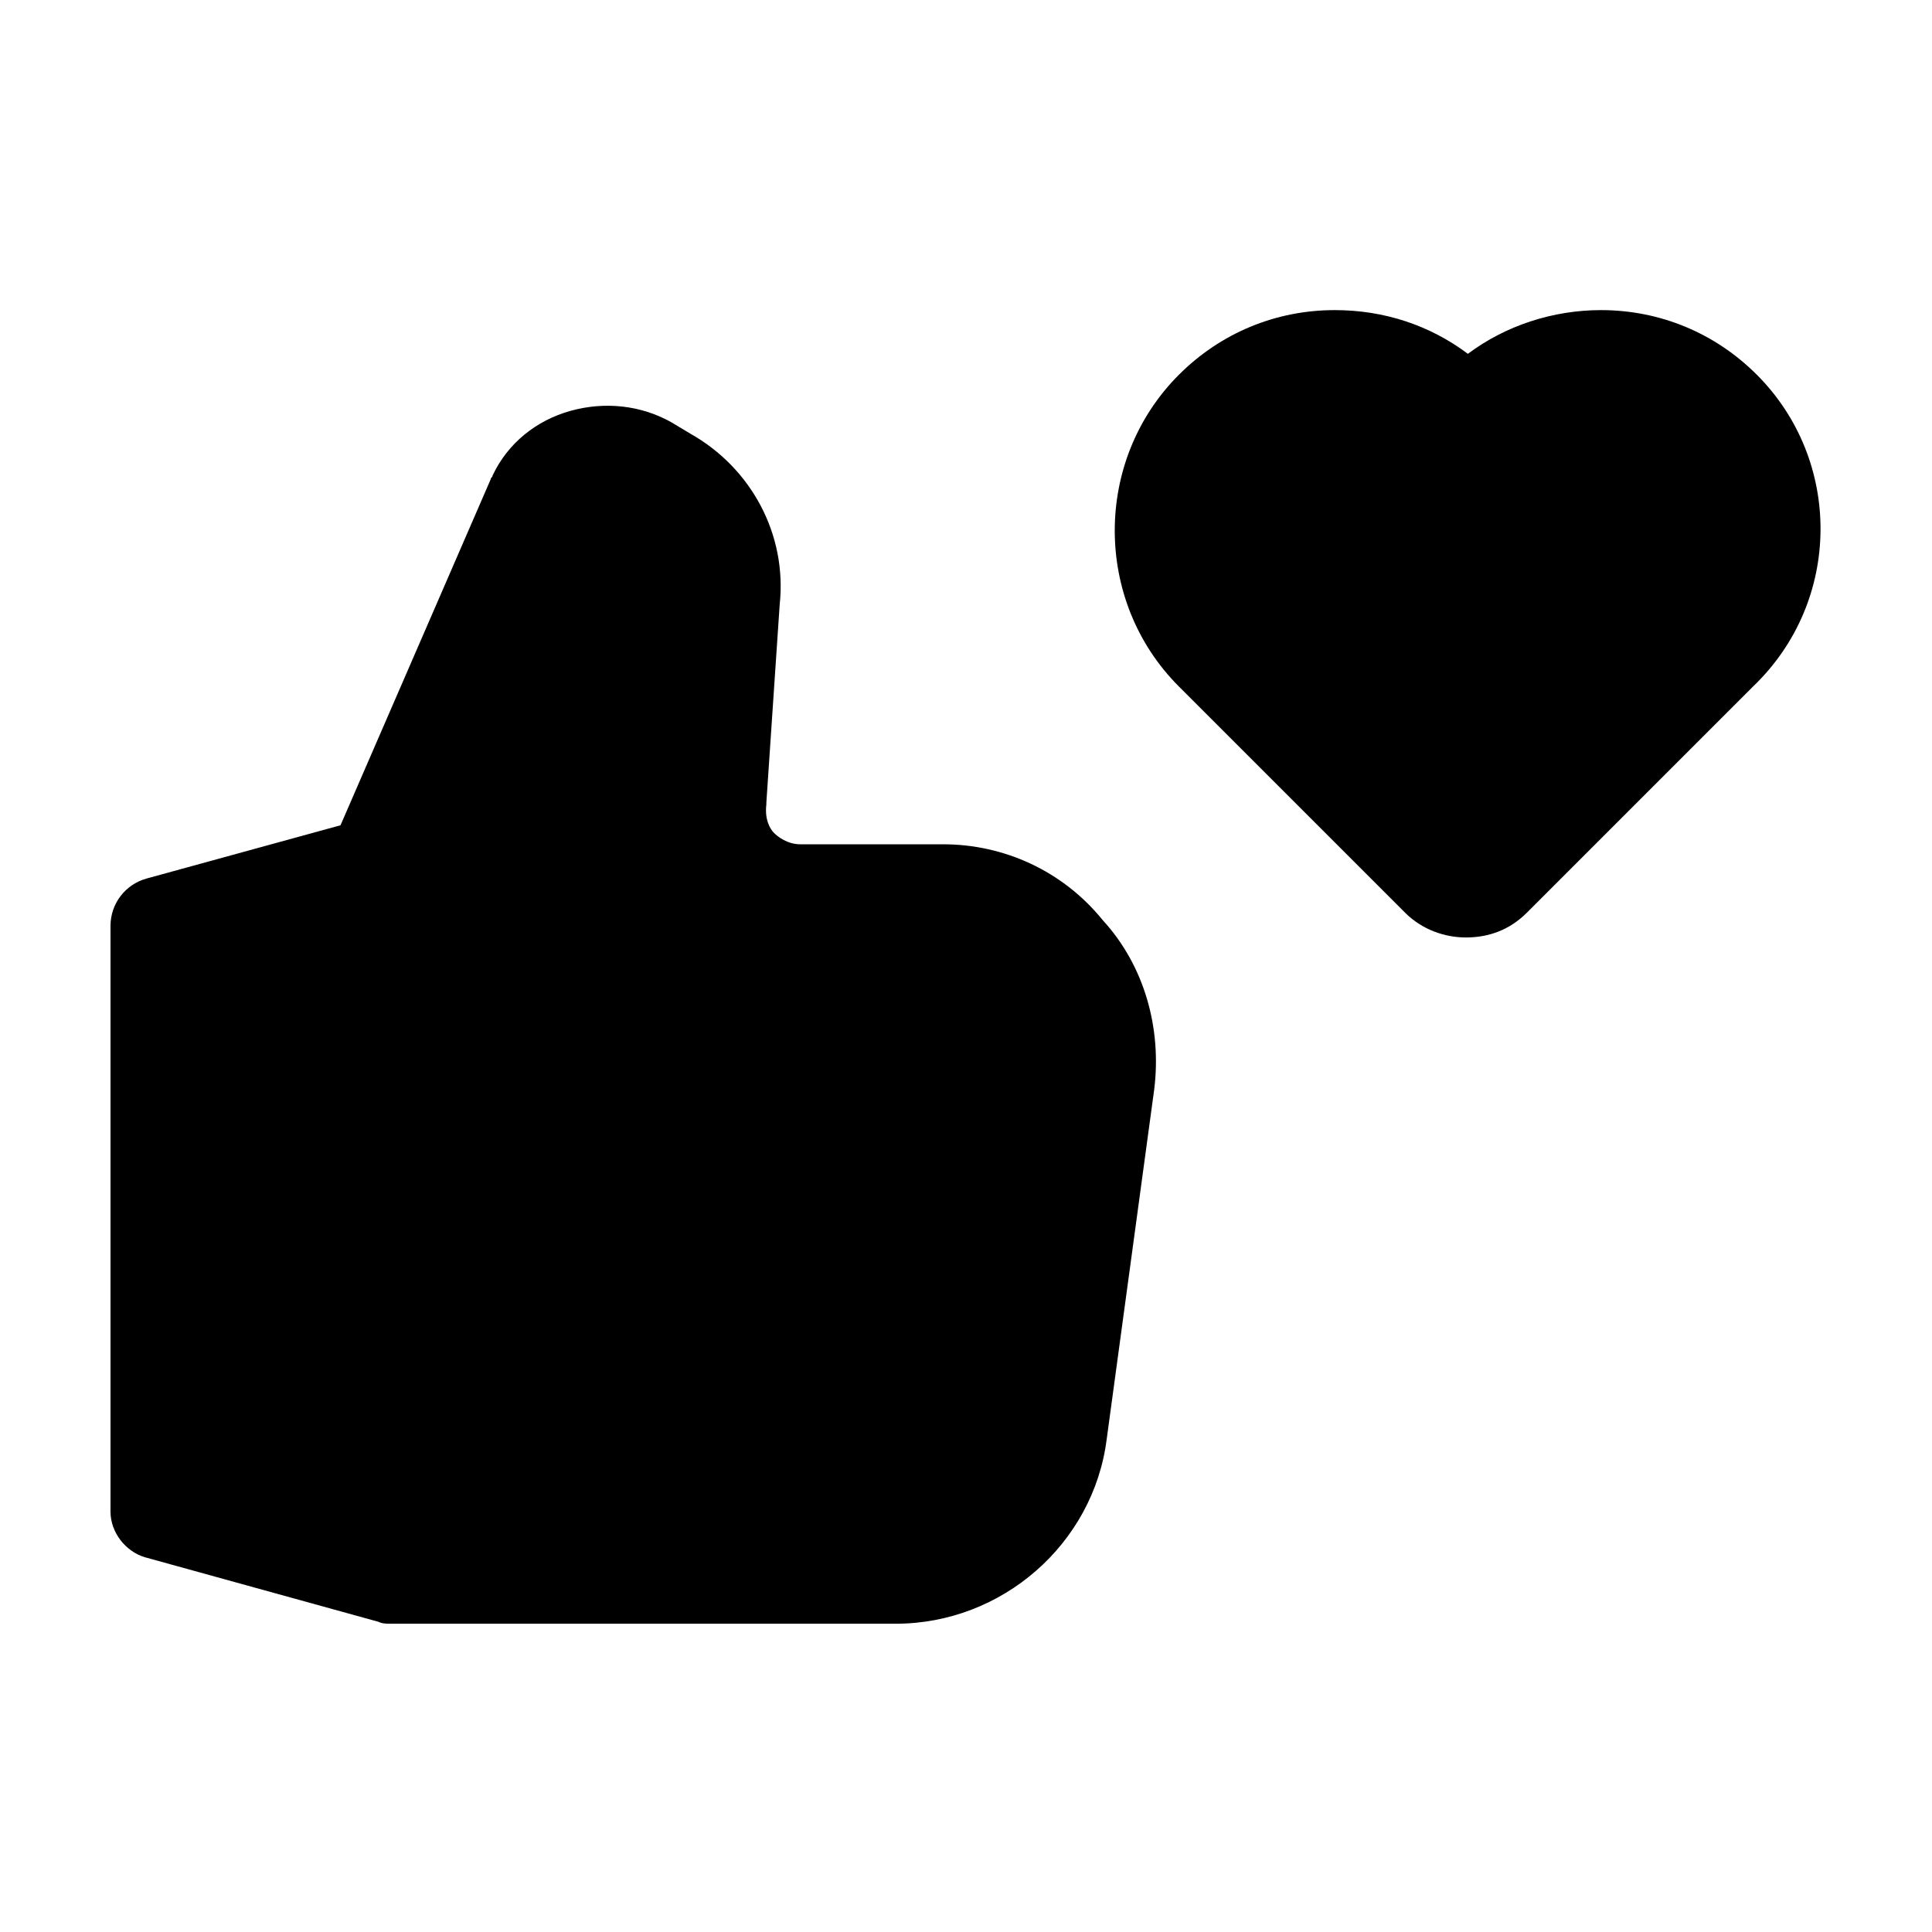
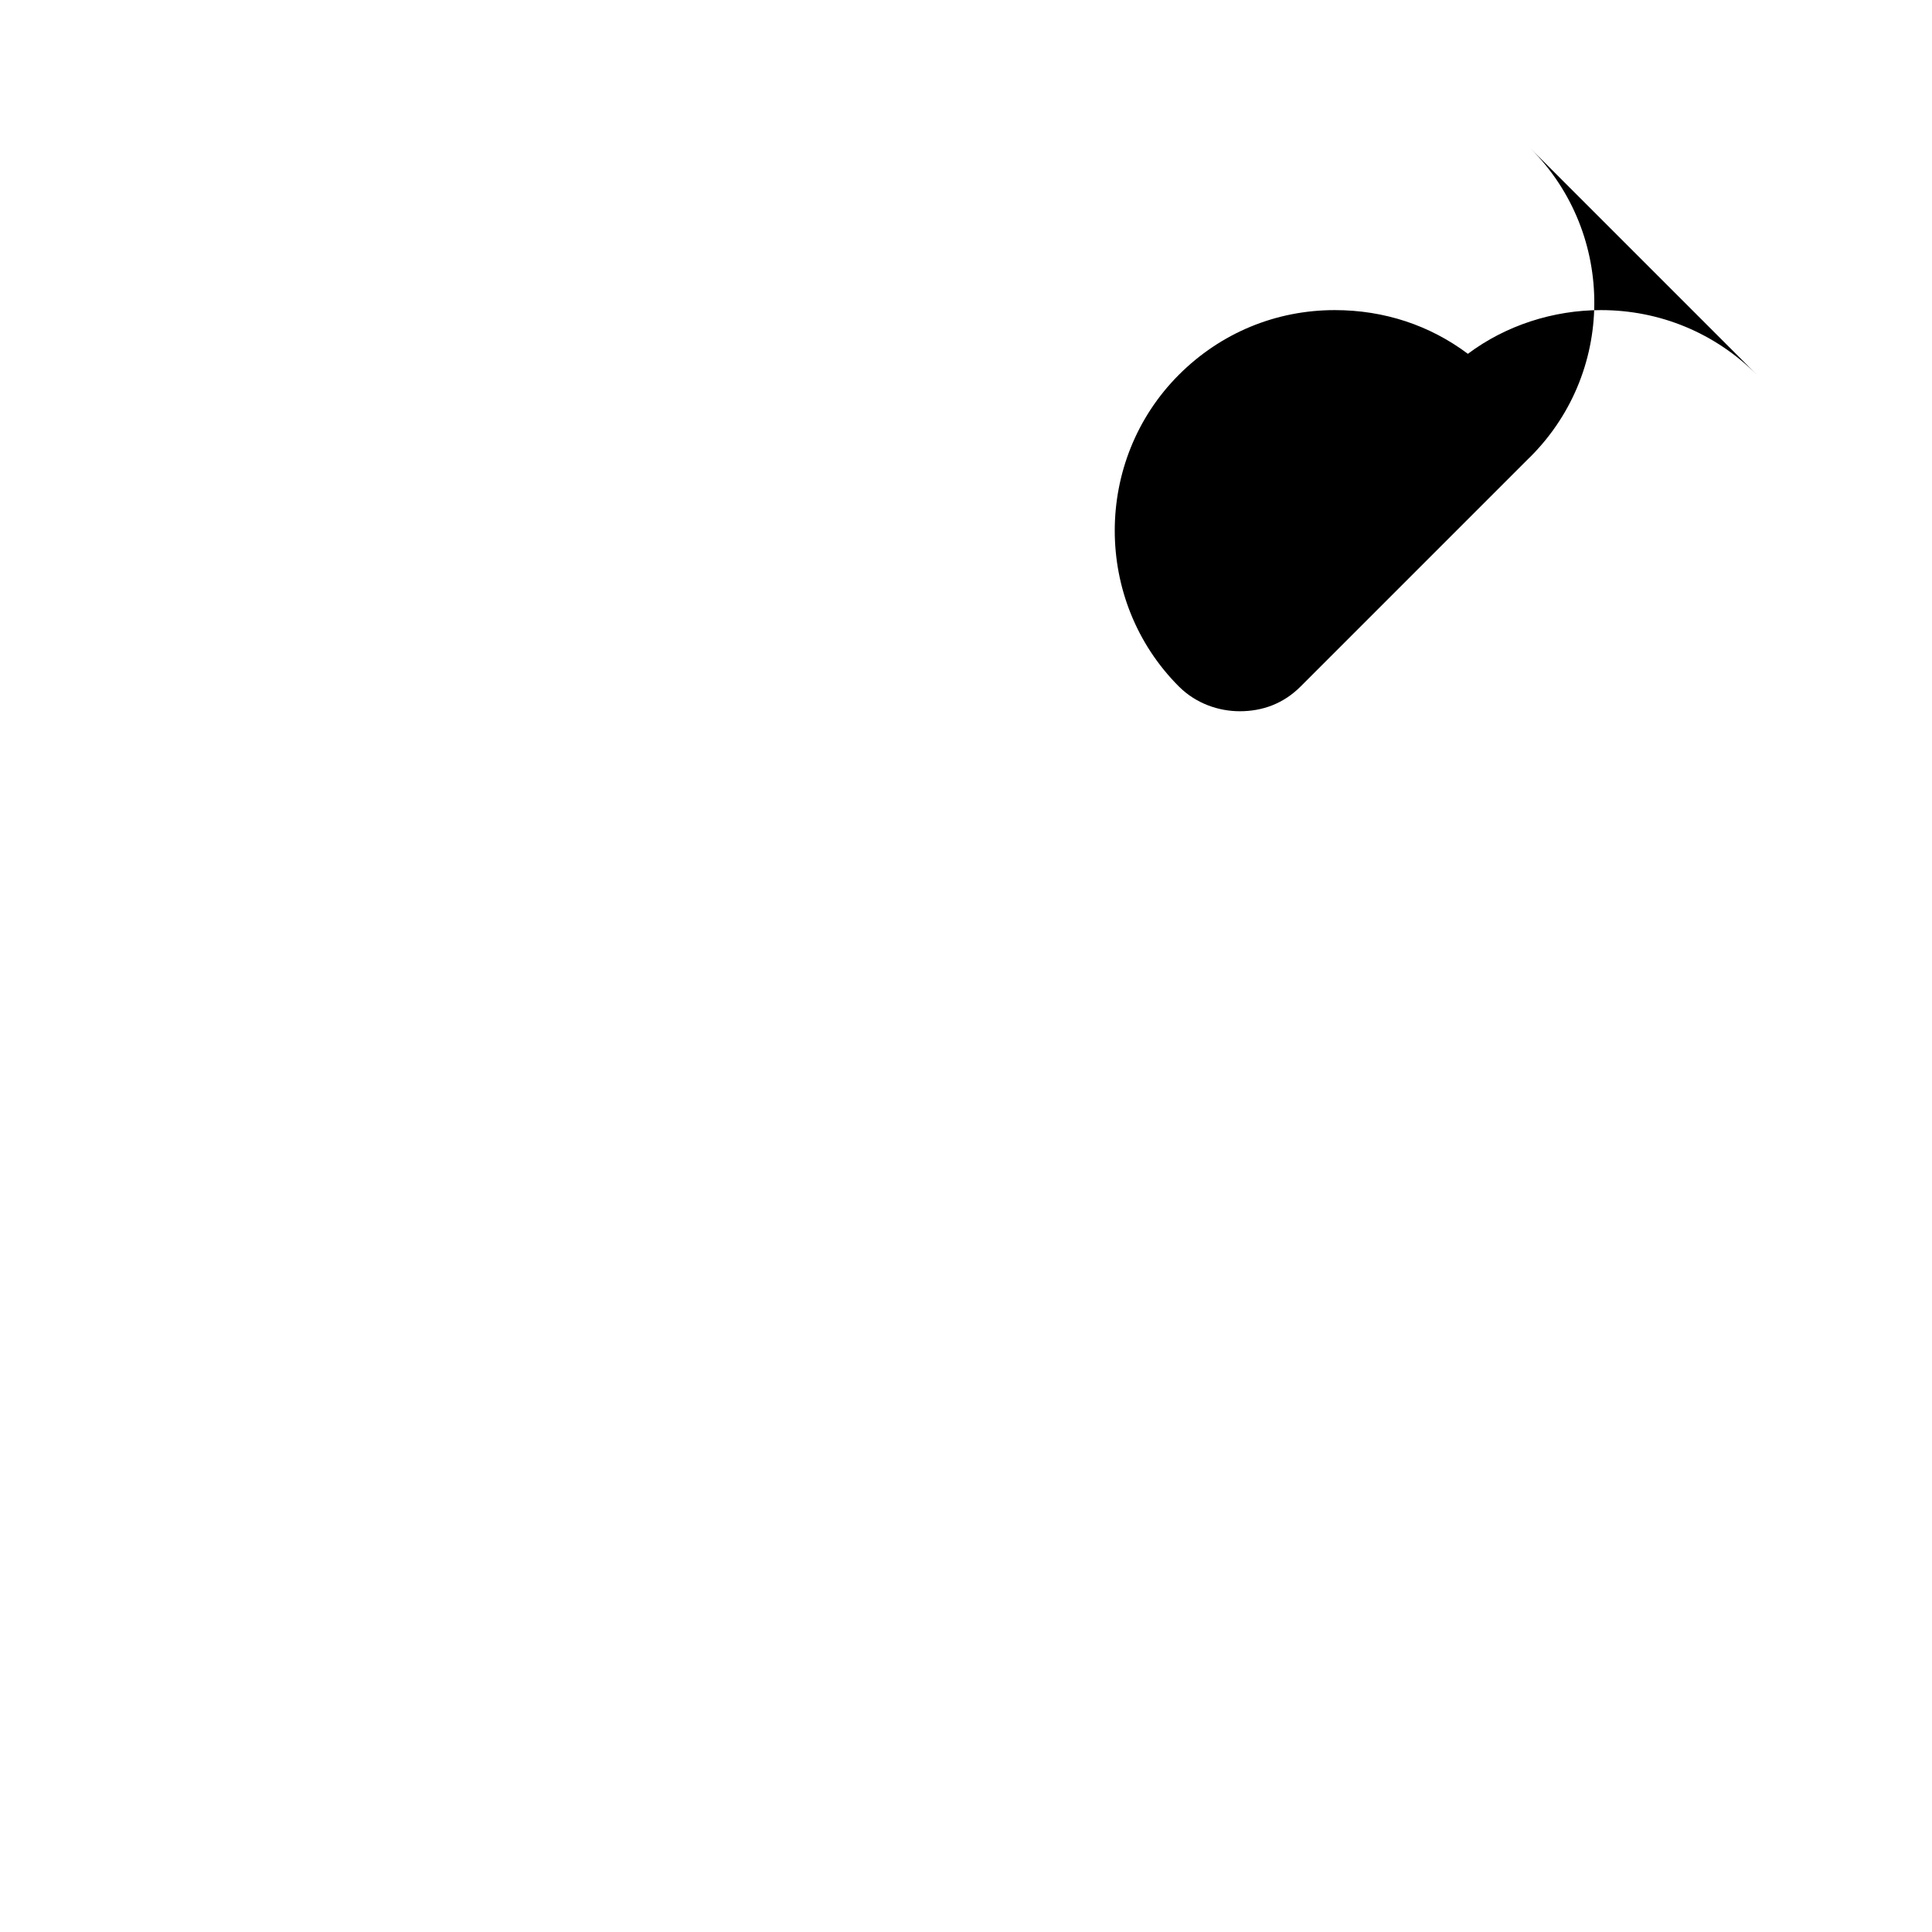
<svg xmlns="http://www.w3.org/2000/svg" fill="#000000" width="800px" height="800px" version="1.1" viewBox="144 144 512 512">
  <g>
-     <path d="m609.58 243.31c-11.082-11.082-25.695-17.129-41.312-17.129-12.594 0-25.191 4.031-35.266 11.586-10.078-7.559-22.168-11.586-35.266-11.586-15.617 0-30.23 6.047-41.312 17.129-22.672 22.672-22.672 59.953 0 82.625l59.953 59.953c4.535 4.535 10.578 6.551 16.121 6.551 6.047 0 11.586-2.016 16.121-6.551l59.953-59.953c23.68-22.672 23.68-59.953 1.008-82.625z" />
-     <path d="m393.95 367.75h-37.785c-3.527 0-6.047-2.016-7.055-3.023-1.008-1.008-2.519-3.527-2.016-7.559v-0.504l3.527-52.395c2.016-18.641-7.559-36.273-23.68-45.344l-5.039-3.023c-8.062-4.535-17.633-5.543-26.703-3.023-9.07 2.519-16.625 8.566-20.656 17.129 0 0.504-0.504 0.504-0.504 1.008l-39.801 91.691-51.387 14.113c-5.539 1.512-9.57 6.547-9.57 12.594v155.17c0 5.543 4.031 10.578 9.07 12.09l61.969 17.129c1.008 0.504 2.016 0.504 3.527 0.504h133.51c28.215 0 52.395-21.16 55.922-48.871l12.594-92.699c2.016-16.121-2.519-32.746-13.602-44.84-10.582-13.094-26.199-20.148-42.32-20.148z" />
+     <path d="m609.58 243.31c-11.082-11.082-25.695-17.129-41.312-17.129-12.594 0-25.191 4.031-35.266 11.586-10.078-7.559-22.168-11.586-35.266-11.586-15.617 0-30.23 6.047-41.312 17.129-22.672 22.672-22.672 59.953 0 82.625c4.535 4.535 10.578 6.551 16.121 6.551 6.047 0 11.586-2.016 16.121-6.551l59.953-59.953c23.68-22.672 23.68-59.953 1.008-82.625z" />
  </g>
</svg>